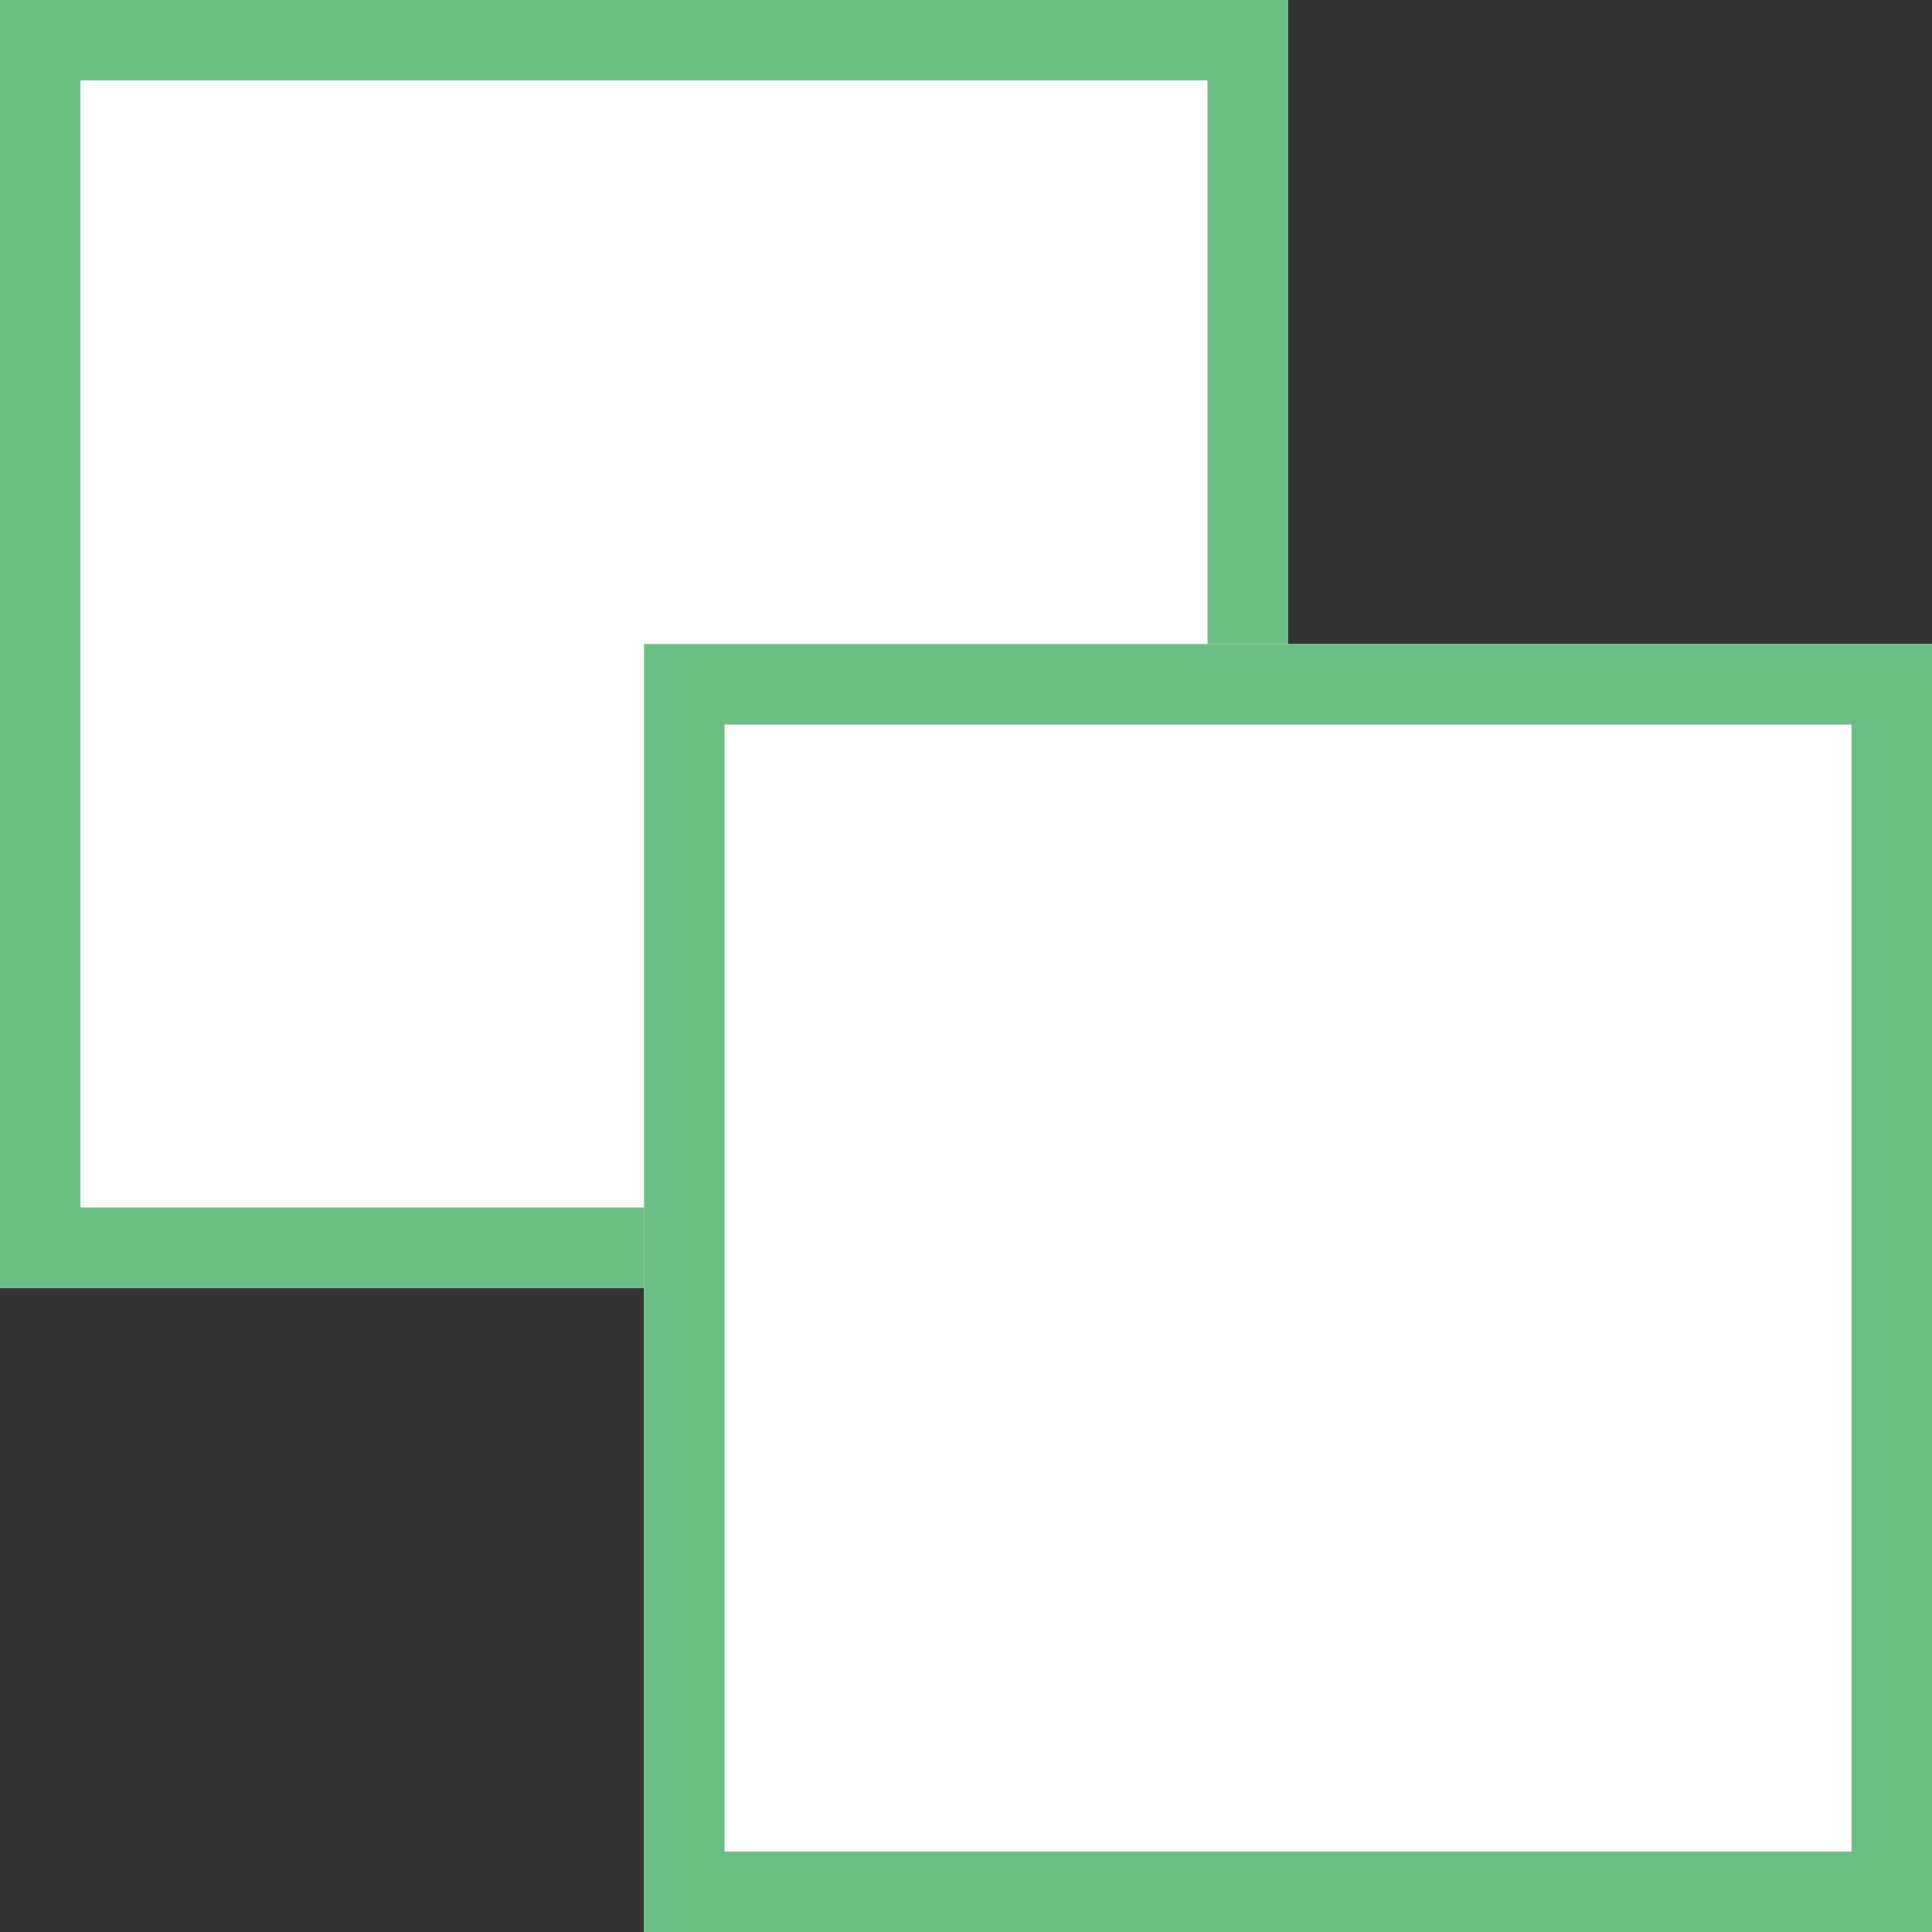
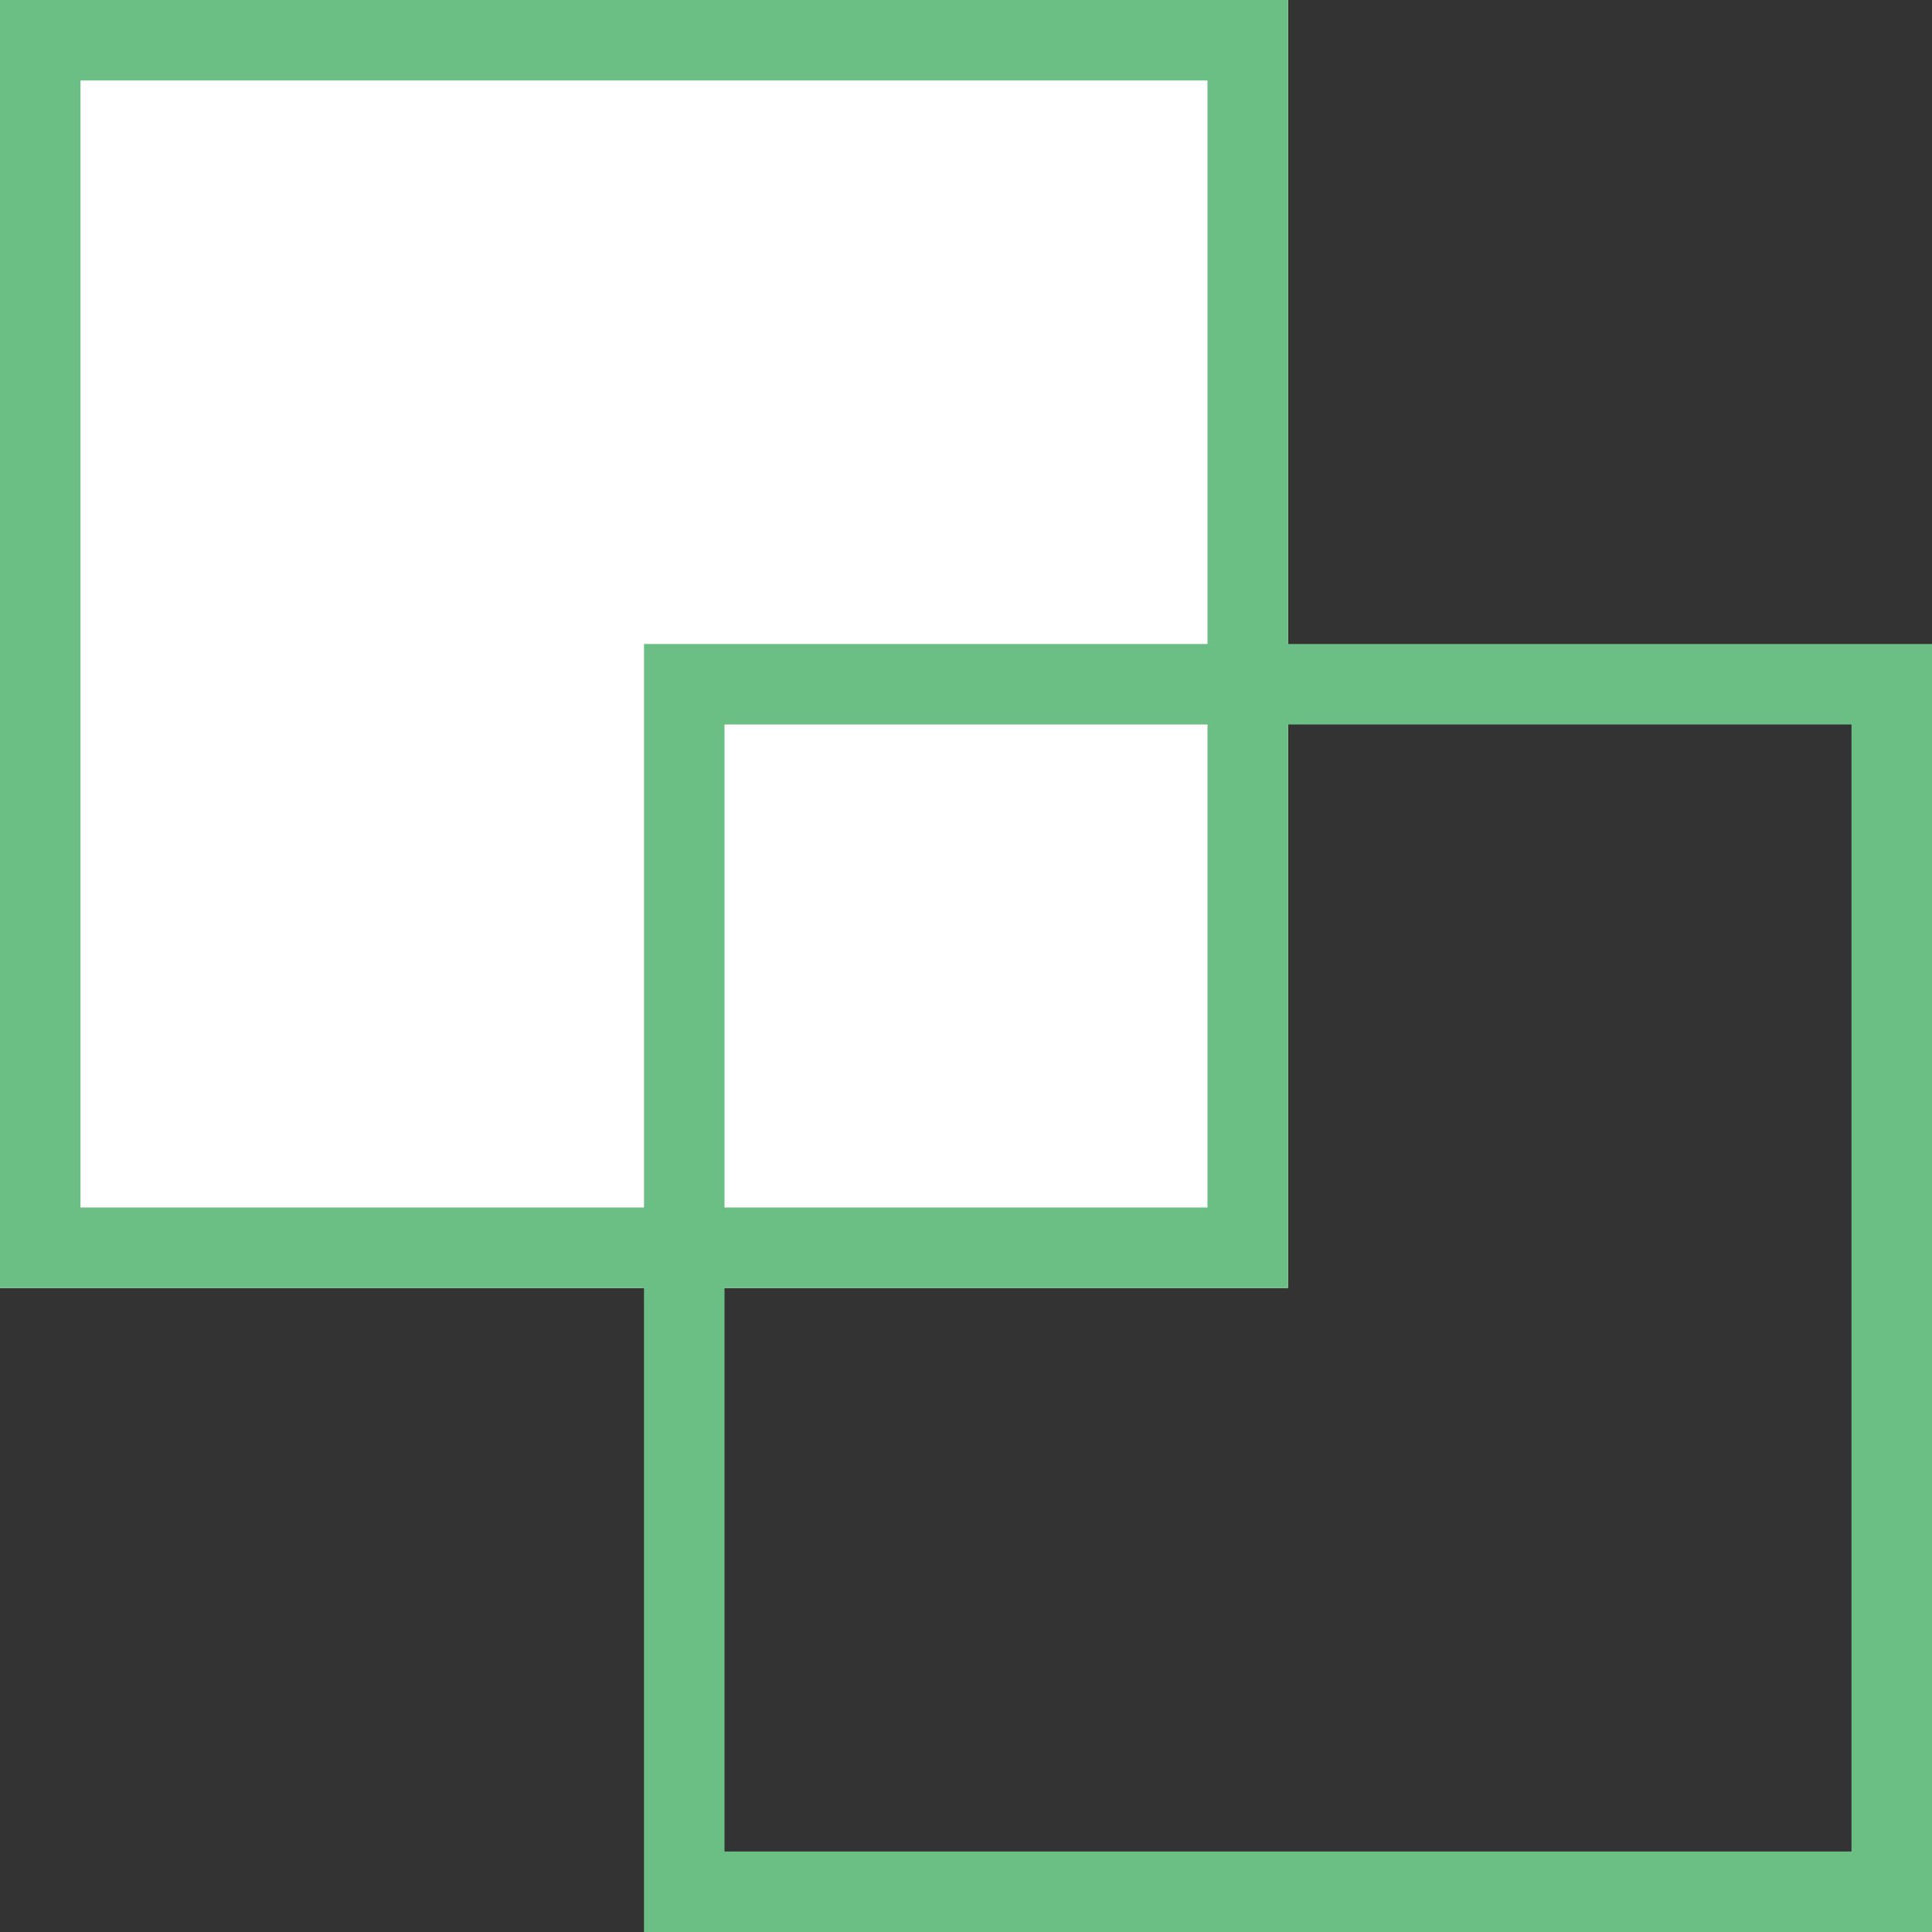
<svg xmlns="http://www.w3.org/2000/svg" width="24" height="24" viewBox="0 0 24 24">
  <rect x="0" y="0" width="24" height="24" fill="#333333" stroke="none" />
  <g id="グループ_2501" data-name="グループ 2501" transform="translate(-974 -1700)">
    <g id="長方形_261" data-name="長方形 261" transform="translate(974 1700)" fill="#fff" stroke="#6cbf84" stroke-width="1">
      <rect width="16" height="16" stroke="none" />
      <rect x="0.5" y="0.5" width="15" height="15" fill="none" />
    </g>
    <g id="長方形_262" data-name="長方形 262" transform="translate(982 1708)" fill="#fff" stroke="#6cbf84" stroke-width="1">
-       <rect width="16" height="16" stroke="none" />
      <rect x="0.5" y="0.5" width="15" height="15" fill="none" />
    </g>
  </g>
</svg>